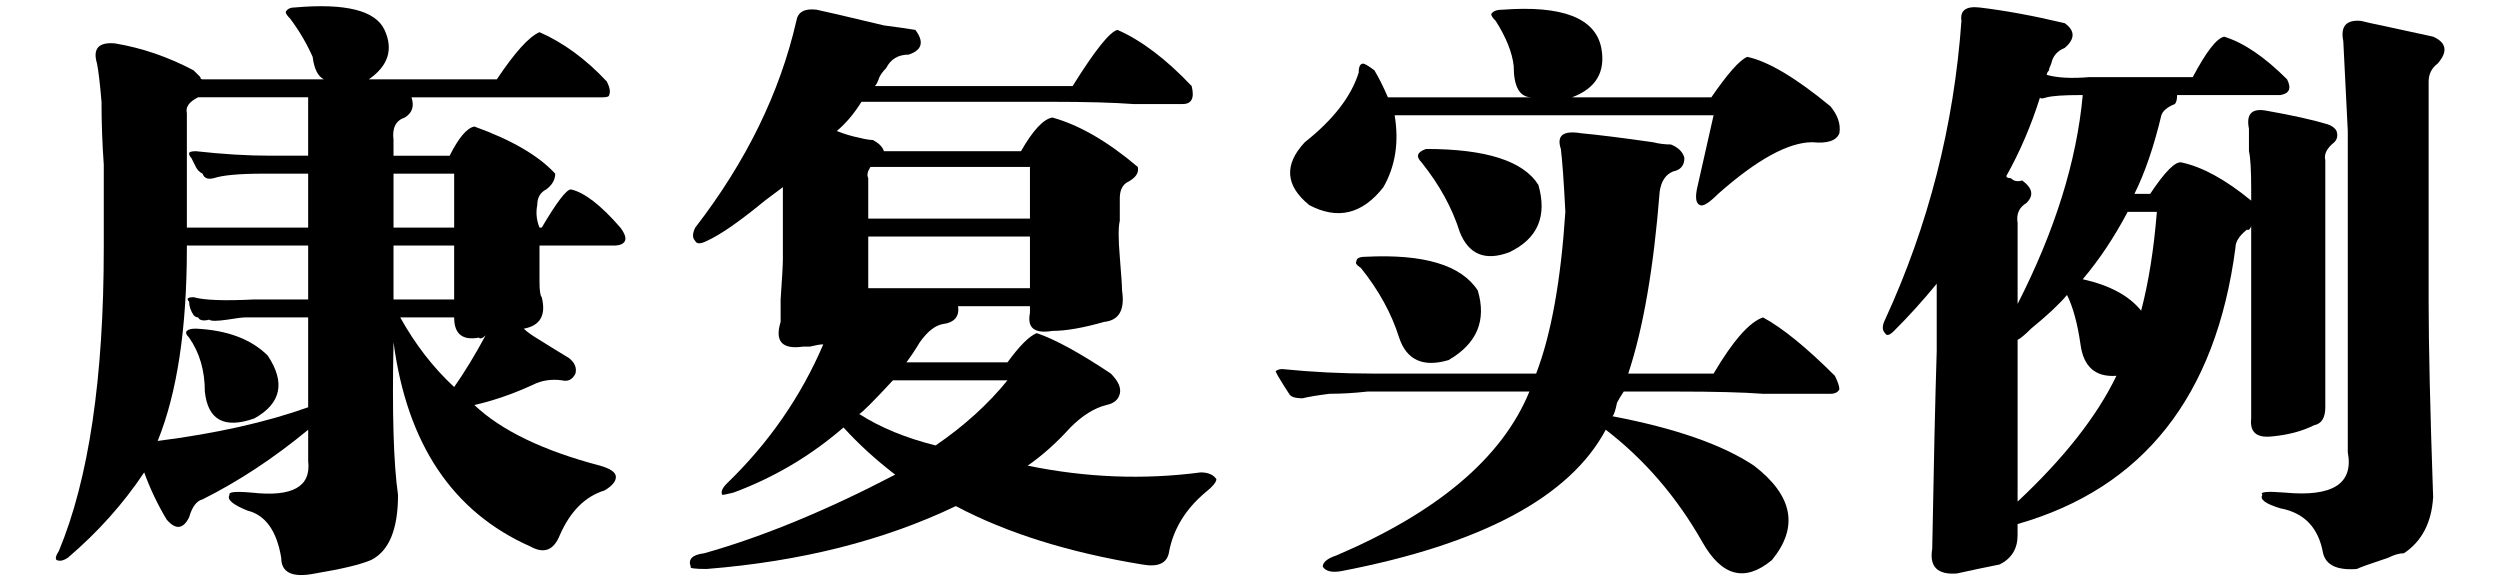
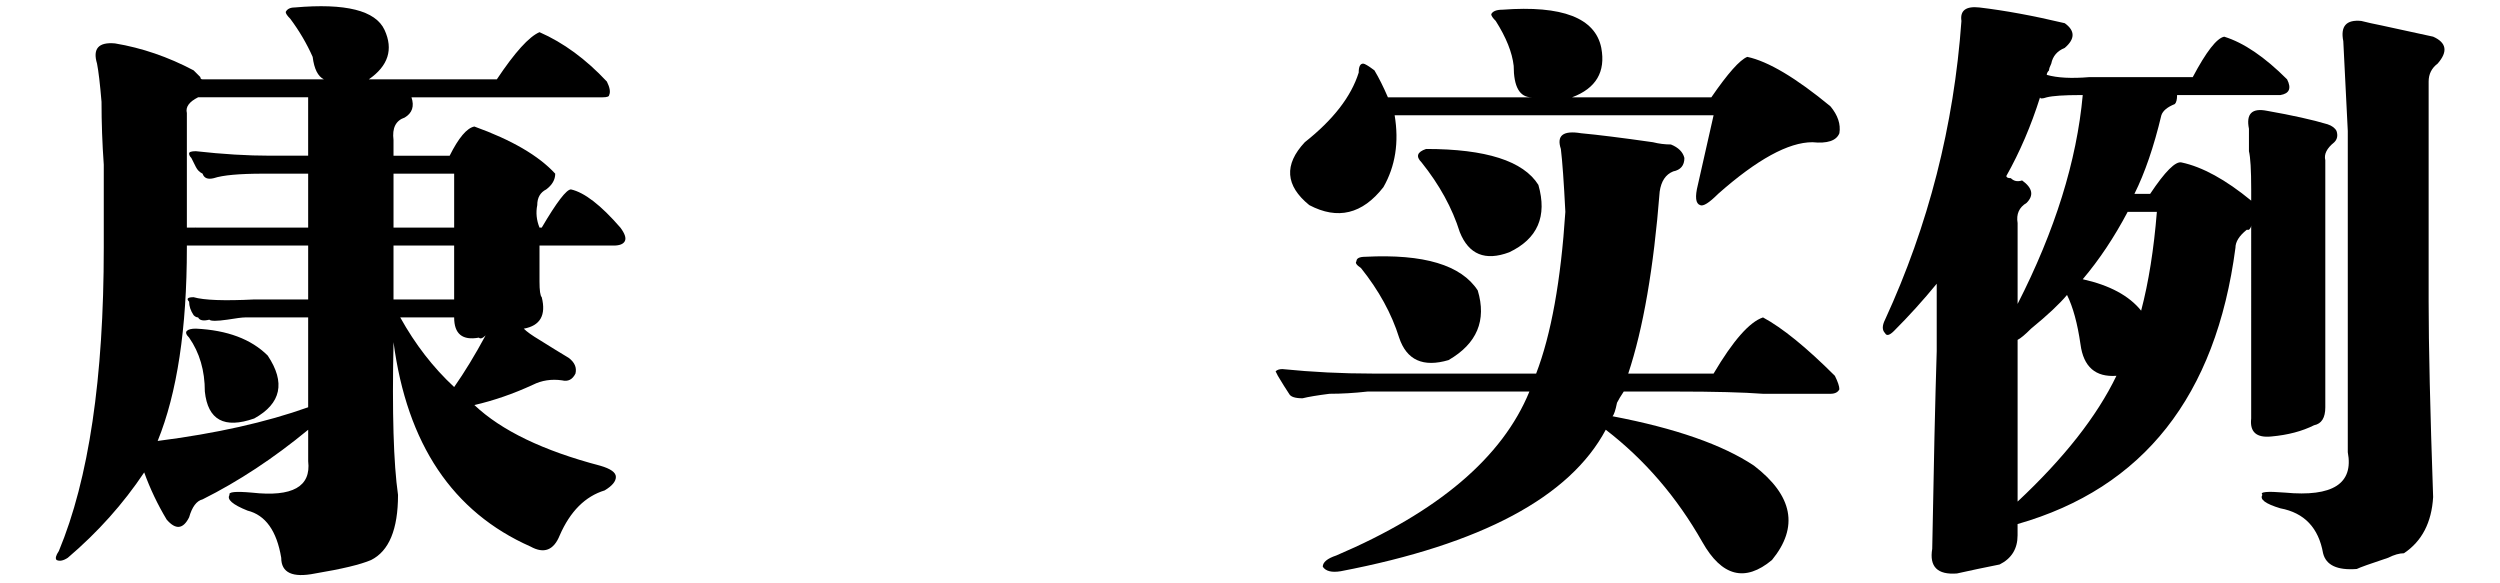
<svg xmlns="http://www.w3.org/2000/svg" version="1.1" id="图层_1" x="0px" y="0px" width="300px" height="70px" viewBox="0 0 300 70" enable-background="new 0 0 300 70" xml:space="preserve">
  <g>
    <path d="M24.311,59.922c-0.72,0.177-1.259,0.897-1.617,2.156c-0.72,1.437-1.617,1.524-2.695,0.27   c-1.078-1.798-1.979-3.681-2.695-5.66c-2.519,3.773-5.572,7.185-9.164,10.242c-0.539,0.358-0.99,0.446-1.348,0.27   c-0.181-0.181-0.093-0.539,0.27-1.078c3.592-8.625,5.391-20.754,5.391-36.386v-9.973c-0.181-2.514-0.27-5.028-0.27-7.547   c-0.181-2.156-0.362-3.681-0.539-4.582c-0.539-1.794,0.177-2.603,2.156-2.426c3.234,0.539,6.376,1.617,9.434,3.234   c0.177,0.181,0.446,0.451,0.809,0.809c0,0.181,0.088,0.27,0.27,0.27h14.555c-0.72-0.358-1.171-1.255-1.348-2.695   c-0.72-1.617-1.617-3.142-2.695-4.582c-0.362-0.358-0.539-0.627-0.539-0.809c0.177-0.358,0.539-0.539,1.078-0.539   c6.106-0.539,9.703,0.362,10.781,2.695c1.078,2.337,0.446,4.313-1.887,5.93H59.62c2.156-3.234,3.862-5.121,5.121-5.66   c2.872,1.259,5.567,3.234,8.086,5.93c0.358,0.72,0.446,1.259,0.27,1.617c0,0.181-0.27,0.27-0.809,0.27c-4.136,0-9.345,0-15.633,0   h-7.277c0.358,1.078,0.088,1.887-0.809,2.426c-1.078,0.362-1.529,1.259-1.348,2.695v1.887h6.738   c1.078-2.156,2.063-3.323,2.965-3.504c4.489,1.617,7.724,3.504,9.703,5.66c0,0.72-0.362,1.348-1.078,1.887   c-0.72,0.362-1.078,0.99-1.078,1.887c-0.181,0.901-0.093,1.798,0.27,2.695h0.27c1.794-3.053,2.965-4.582,3.504-4.582   c1.617,0.362,3.592,1.887,5.93,4.582c0.539,0.72,0.716,1.259,0.539,1.617c-0.181,0.362-0.632,0.539-1.348,0.539h-8.895   c0,1.078,0,2.519,0,4.313c0,1.078,0.088,1.71,0.27,1.887c0.539,2.156-0.181,3.416-2.156,3.773c0.358,0.362,0.985,0.809,1.887,1.348   c1.436,0.901,2.603,1.617,3.504,2.156c0.716,0.539,0.985,1.171,0.809,1.887c-0.362,0.721-0.901,0.99-1.617,0.809   c-1.259-0.177-2.426,0-3.504,0.539c-2.337,1.078-4.675,1.887-7.008,2.426c3.234,3.058,8.263,5.483,15.094,7.277   c1.255,0.362,1.887,0.809,1.887,1.348s-0.451,1.078-1.348,1.617c-2.337,0.716-4.136,2.515-5.391,5.391   c-0.72,1.794-1.887,2.245-3.504,1.348c-9.345-4.136-14.824-12.306-16.441-24.527c-0.181,8.448,0,14.555,0.539,18.328   c0,4.132-1.078,6.738-3.234,7.816c-1.259,0.539-3.504,1.078-6.738,1.617c-2.695,0.539-4.043-0.093-4.043-1.887   c-0.539-3.234-1.887-5.121-4.043-5.66c-1.798-0.72-2.519-1.348-2.156-1.887c-0.181-0.358,0.716-0.446,2.695-0.27   c4.852,0.539,7.096-0.716,6.738-3.773v-3.773C32.843,54.982,28.624,57.766,24.311,59.922z M22.424,29.735   c0,9.703-1.171,17.431-3.504,23.179c7.008-0.896,13.026-2.244,18.059-4.043V38.09h-7.547c-0.362,0-1.078,0.093-2.156,0.27   c-1.259,0.182-1.979,0.182-2.156,0c-0.72,0.182-1.171,0.093-1.348-0.27c-0.181,0-0.362-0.088-0.539-0.27   c-0.362-0.539-0.539-1.078-0.539-1.617c-0.362-0.357-0.181-0.539,0.539-0.539c1.255,0.362,3.681,0.451,7.277,0.27h6.469v-6.469   H22.424V29.735z M24.581,46.984c0-2.514-0.632-4.67-1.887-6.469c-0.362-0.357-0.451-0.627-0.27-0.809   c0.177-0.177,0.539-0.27,1.078-0.27c3.773,0.182,6.646,1.26,8.625,3.234c2.156,3.234,1.617,5.753-1.617,7.547   C26.914,51.479,24.938,50.4,24.581,46.984z M23.502,27.309h13.477V20.84h-5.391c-2.876,0-4.852,0.181-5.93,0.539   c-0.72,0.181-1.171,0-1.348-0.539c-0.362-0.177-0.632-0.446-0.809-0.809c-0.181-0.358-0.362-0.716-0.539-1.078   c-0.181-0.177-0.27-0.358-0.27-0.539c0-0.177,0.27-0.27,0.809-0.27c3.234,0.362,6.199,0.539,8.895,0.539h4.582v-7.008H24.042h-0.27   c-1.078,0.539-1.529,1.171-1.348,1.887v13.746H23.502z M54.499,20.84h-7.277v6.469h7.277V20.84z M47.221,29.465v6.469h7.277v-6.469   H47.221z M57.463,40.516c-1.979,0.362-2.965-0.446-2.965-2.426H48.03c1.794,3.234,3.95,6.022,6.469,8.355   c1.255-1.794,2.514-3.861,3.773-6.199C57.91,40.608,57.64,40.697,57.463,40.516z" />
-     <path d="M126.021,12.215h-22.641c-0.901,1.44-1.887,2.607-2.965,3.504c0.897,0.362,1.794,0.632,2.695,0.809   c0.716,0.181,1.255,0.27,1.617,0.27c0.716,0.362,1.167,0.809,1.348,1.348h16.441c1.436-2.514,2.695-3.862,3.773-4.043   c3.235,0.901,6.645,2.876,10.243,5.93c0.176,0.72-0.27,1.348-1.348,1.887c-0.539,0.362-0.809,0.99-0.809,1.887V26.5   c-0.182,0.72-0.182,2.156,0,4.313c0.176,2.156,0.27,3.504,0.27,4.043c0.357,2.337-0.363,3.596-2.156,3.773   c-2.52,0.721-4.582,1.078-6.2,1.078c-2.156,0.362-3.058-0.357-2.695-2.156v-0.809h-8.625c0.177,1.26-0.451,1.979-1.887,2.156   c-0.901,0.182-1.798,0.901-2.695,2.156c-0.539,0.901-1.078,1.71-1.617,2.426H120.9c1.436-1.975,2.603-3.142,3.504-3.504   c2.156,0.721,5.122,2.338,8.895,4.852c0.896,0.901,1.254,1.71,1.078,2.426c-0.182,0.721-0.721,1.171-1.617,1.348   c-1.441,0.362-2.877,1.26-4.313,2.695c-1.618,1.799-3.328,3.327-5.122,4.582c7.008,1.44,13.922,1.71,20.754,0.809   c0.896,0,1.523,0.27,1.887,0.809c0,0.362-0.451,0.901-1.348,1.617c-2.338,1.976-3.773,4.313-4.313,7.008   c-0.182,1.437-1.26,1.976-3.234,1.617c-8.807-1.44-16.265-3.773-22.372-7.008c-8.625,4.132-18.598,6.646-29.918,7.547   c-1.44,0-2.068-0.093-1.887-0.27c-0.362-0.901,0.177-1.44,1.617-1.617c7.008-1.979,14.643-5.121,22.91-9.434   c-2.337-1.794-4.405-3.681-6.199-5.66c-3.955,3.416-8.355,6.022-13.207,7.816c-0.72,0.181-1.171,0.27-1.348,0.27   c-0.181-0.358,0-0.809,0.539-1.348c5.028-4.852,8.895-10.419,11.59-16.711c-0.362,0-0.901,0.093-1.617,0.27h-0.809   c-2.519,0.362-3.416-0.627-2.695-2.965c0-0.177,0-1.078,0-2.695c0.177-2.514,0.27-4.131,0.27-4.852v-5.391c0-1.078,0-2.156,0-3.234   c-0.72,0.539-1.44,1.078-2.156,1.617c-3.058,2.519-5.391,4.136-7.008,4.852c-0.72,0.362-1.171,0.362-1.348,0   c-0.362-0.358-0.362-0.897,0-1.617c6.106-7.905,10.149-16.172,12.129-24.797c0.177-1.078,0.985-1.524,2.426-1.348   c0.897,0.181,3.592,0.809,8.086,1.887c1.436,0.181,2.695,0.362,3.773,0.539c1.078,1.44,0.809,2.426-0.809,2.965   c-1.259,0-2.156,0.539-2.695,1.617c-0.362,0.362-0.632,0.72-0.809,1.078c-0.181,0.539-0.362,0.901-0.539,1.078h23.719   c2.695-4.313,4.488-6.557,5.391-6.738c2.871,1.259,5.836,3.504,8.895,6.738c0.357,1.44,0,2.156-1.078,2.156   c-1.441,0-3.416,0-5.93,0C133.657,12.308,130.334,12.215,126.021,12.215z M120.9,45.637h-13.746   c-2.337,2.519-3.685,3.866-4.043,4.043c2.514,1.617,5.567,2.877,9.164,3.773C115.687,51.12,118.563,48.514,120.9,45.637z    M123.596,20.032h-19.137c-0.362,0.539-0.451,0.99-0.27,1.348v4.852h19.406V20.032z M104.189,28.387v6.199h19.406v-6.199H104.189z" />
    <path d="M160.888,68.547c-1.078,0.177-1.798,0-2.156-0.539c0-0.539,0.539-0.989,1.617-1.348   c12.218-5.214,19.945-11.767,23.18-19.676h-19.406c-1.617,0.182-3.146,0.27-4.582,0.27c-1.44,0.182-2.519,0.362-3.234,0.539   c-0.901,0-1.44-0.177-1.617-0.539c-0.362-0.539-0.809-1.255-1.348-2.156l-0.27-0.539c0.177-0.177,0.446-0.27,0.809-0.27   c3.593,0.362,7.185,0.539,10.781,0.539h19.676c1.794-4.67,2.965-11.139,3.504-19.406c-0.181-3.592-0.362-6.106-0.539-7.547   c-0.539-1.617,0.27-2.245,2.426-1.887c1.976,0.181,4.852,0.539,8.625,1.078c0.716,0.181,1.437,0.27,2.156,0.27   c0.897,0.362,1.437,0.901,1.617,1.617c0,0.901-0.45,1.44-1.348,1.617c-0.901,0.362-1.44,1.171-1.617,2.426   c-0.72,9.164-1.979,16.441-3.773,21.832h10.242c2.333-3.95,4.313-6.199,5.93-6.738c2.333,1.26,5.21,3.597,8.625,7.008   c0.358,0.721,0.539,1.26,0.539,1.617c-0.181,0.362-0.539,0.539-1.078,0.539c-2.519,0-5.214,0-8.086,0   c-2.337-0.177-5.841-0.27-10.512-0.27h-6.199c-0.362,0.539-0.632,0.99-0.809,1.348c-0.181,0.901-0.362,1.44-0.539,1.617   c7.547,1.44,13.207,3.416,16.98,5.93c4.671,3.593,5.391,7.366,2.156,11.32c-3.234,2.695-6.022,1.976-8.355-2.156   c-3.058-5.391-6.919-9.88-11.59-13.477C188.38,59.652,177.775,65.313,160.888,68.547z M203.743,22.188l1.887-8.355h-38.273   c0.539,3.234,0.089,6.111-1.348,8.625c-2.519,3.234-5.483,3.955-8.895,2.156c-2.876-2.333-3.058-4.852-0.539-7.547   c3.411-2.695,5.567-5.479,6.469-8.355c0-0.716,0.177-1.078,0.539-1.078c0.177,0,0.628,0.27,1.348,0.809   c0.539,0.901,1.078,1.979,1.617,3.234h17.25c-1.44,0-2.156-1.255-2.156-3.773c-0.181-1.617-0.901-3.411-2.156-5.391   c-0.362-0.358-0.539-0.627-0.539-0.809c0.177-0.358,0.628-0.539,1.348-0.539c7.185-0.539,11.14,0.99,11.859,4.582   c0.539,2.876-0.632,4.852-3.504,5.93h16.711c1.976-2.872,3.411-4.489,4.313-4.852c2.515,0.539,5.837,2.519,9.973,5.93   c0.897,1.078,1.255,2.156,1.078,3.234c-0.362,0.901-1.44,1.259-3.234,1.078c-2.876,0-6.649,2.068-11.32,6.199   c-1.078,1.078-1.798,1.529-2.156,1.348C203.474,24.437,203.381,23.628,203.743,22.188z M167.896,40.516   c-0.901-2.872-2.426-5.66-4.582-8.355c-0.539-0.358-0.72-0.627-0.539-0.809c0-0.358,0.358-0.539,1.078-0.539   c7.008-0.358,11.497,0.99,13.477,4.043c1.078,3.596-0.093,6.38-3.504,8.355C170.768,44.112,168.793,43.211,167.896,40.516z    M175.173,27.848c-0.901-2.872-2.426-5.66-4.582-8.355c-0.72-0.716-0.539-1.255,0.539-1.617c7.185,0,11.679,1.44,13.477,4.313   c1.078,3.773-0.093,6.469-3.504,8.086C178.227,31.352,176.251,30.543,175.173,27.848z" />
    <path d="M273.648,11.407H261.25c0,0.539-0.093,0.901-0.27,1.078c-0.901,0.362-1.44,0.809-1.617,1.348   c-0.901,3.773-1.979,6.919-3.234,9.434h1.887c1.794-2.695,3.054-3.95,3.773-3.773c2.515,0.539,5.298,2.068,8.355,4.582v-1.348   c0-2.333-0.093-3.862-0.27-4.582c0-0.897,0-1.794,0-2.695c-0.362-1.794,0.358-2.514,2.156-2.156   c3.054,0.539,5.479,1.078,7.277,1.617c0.539,0.181,0.897,0.451,1.078,0.809c0.177,0.539,0.089,0.99-0.27,1.348   c-0.901,0.72-1.259,1.44-1.078,2.156v29.648c0,1.26-0.45,1.979-1.348,2.156c-1.44,0.721-3.146,1.171-5.121,1.348   c-1.798,0.182-2.606-0.539-2.426-2.156V27.04c0,0.181-0.093,0.362-0.27,0.539h-0.27c-0.901,0.72-1.348,1.44-1.348,2.156   c-2.337,17.789-11.051,28.839-26.145,33.152v1.348c0,1.617-0.72,2.784-2.156,3.504c-1.798,0.358-3.504,0.716-5.121,1.078   c-2.337,0.177-3.327-0.809-2.965-2.965c0.177-10.061,0.358-17.966,0.539-23.719v-8.085c-1.617,1.979-3.327,3.866-5.121,5.66   c-0.539,0.539-0.901,0.632-1.078,0.27c-0.362-0.357-0.362-0.896,0-1.617c5.21-11.32,8.263-23.268,9.164-35.847   c-0.181-1.255,0.539-1.794,2.156-1.617c3.054,0.362,6.469,0.99,10.242,1.887c1.255,0.901,1.255,1.887,0,2.965   c-0.901,0.362-1.44,0.99-1.617,1.887c-0.181,0.362-0.27,0.632-0.27,0.809c-0.181,0.181-0.27,0.362-0.27,0.539   c1.255,0.362,2.965,0.451,5.121,0.27h12.398c1.617-3.053,2.872-4.67,3.773-4.852c2.333,0.72,4.852,2.426,7.547,5.121   C274.996,10.598,274.727,11.23,273.648,11.407z M242.113,26.77v9.703c4.489-8.801,7.097-17.157,7.816-25.066h-0.27   c-1.979,0-3.327,0.093-4.043,0.27c-0.539,0.181-0.809,0.181-0.809,0c-1.078,3.416-2.426,6.562-4.043,9.434   c0,0.181,0.177,0.27,0.539,0.27c0.358,0.362,0.809,0.451,1.348,0.27c1.255,0.901,1.437,1.798,0.539,2.695   C242.29,24.883,241.933,25.692,242.113,26.77z M249.66,41.324c-0.362-2.514-0.901-4.489-1.617-5.929   c-0.901,1.078-2.337,2.425-4.313,4.042c-0.72,0.721-1.259,1.171-1.617,1.348v19.406c5.567-5.209,9.522-10.242,11.859-15.094   C251.454,45.279,250.019,44.02,249.66,41.324z M258.824,25.422h-3.504c-1.617,3.058-3.415,5.753-5.391,8.086   c3.234,0.72,5.567,1.979,7.008,3.773C257.835,33.871,258.462,29.916,258.824,25.422z M281.734,54.262V15.719   c-0.181-3.773-0.362-7.366-0.539-10.781c-0.362-1.794,0.358-2.603,2.156-2.426c0.716,0.181,1.524,0.362,2.426,0.539   c2.515,0.539,4.582,0.99,6.199,1.348c1.617,0.72,1.794,1.798,0.539,3.234c-0.72,0.539-1.078,1.259-1.078,2.156v26.414   c0,5.214,0.177,13.03,0.539,23.449c-0.181,3.054-1.348,5.298-3.504,6.738c-0.539,0-1.171,0.177-1.887,0.539   c-2.156,0.716-3.415,1.167-3.773,1.348c-2.337,0.177-3.685-0.45-4.043-1.887c-0.539-3.058-2.249-4.852-5.121-5.391   c-1.798-0.539-2.519-1.078-2.156-1.617c-0.362-0.358,0.539-0.446,2.695-0.27C279.937,59.652,282.45,58.035,281.734,54.262z" />
  </g>
</svg>